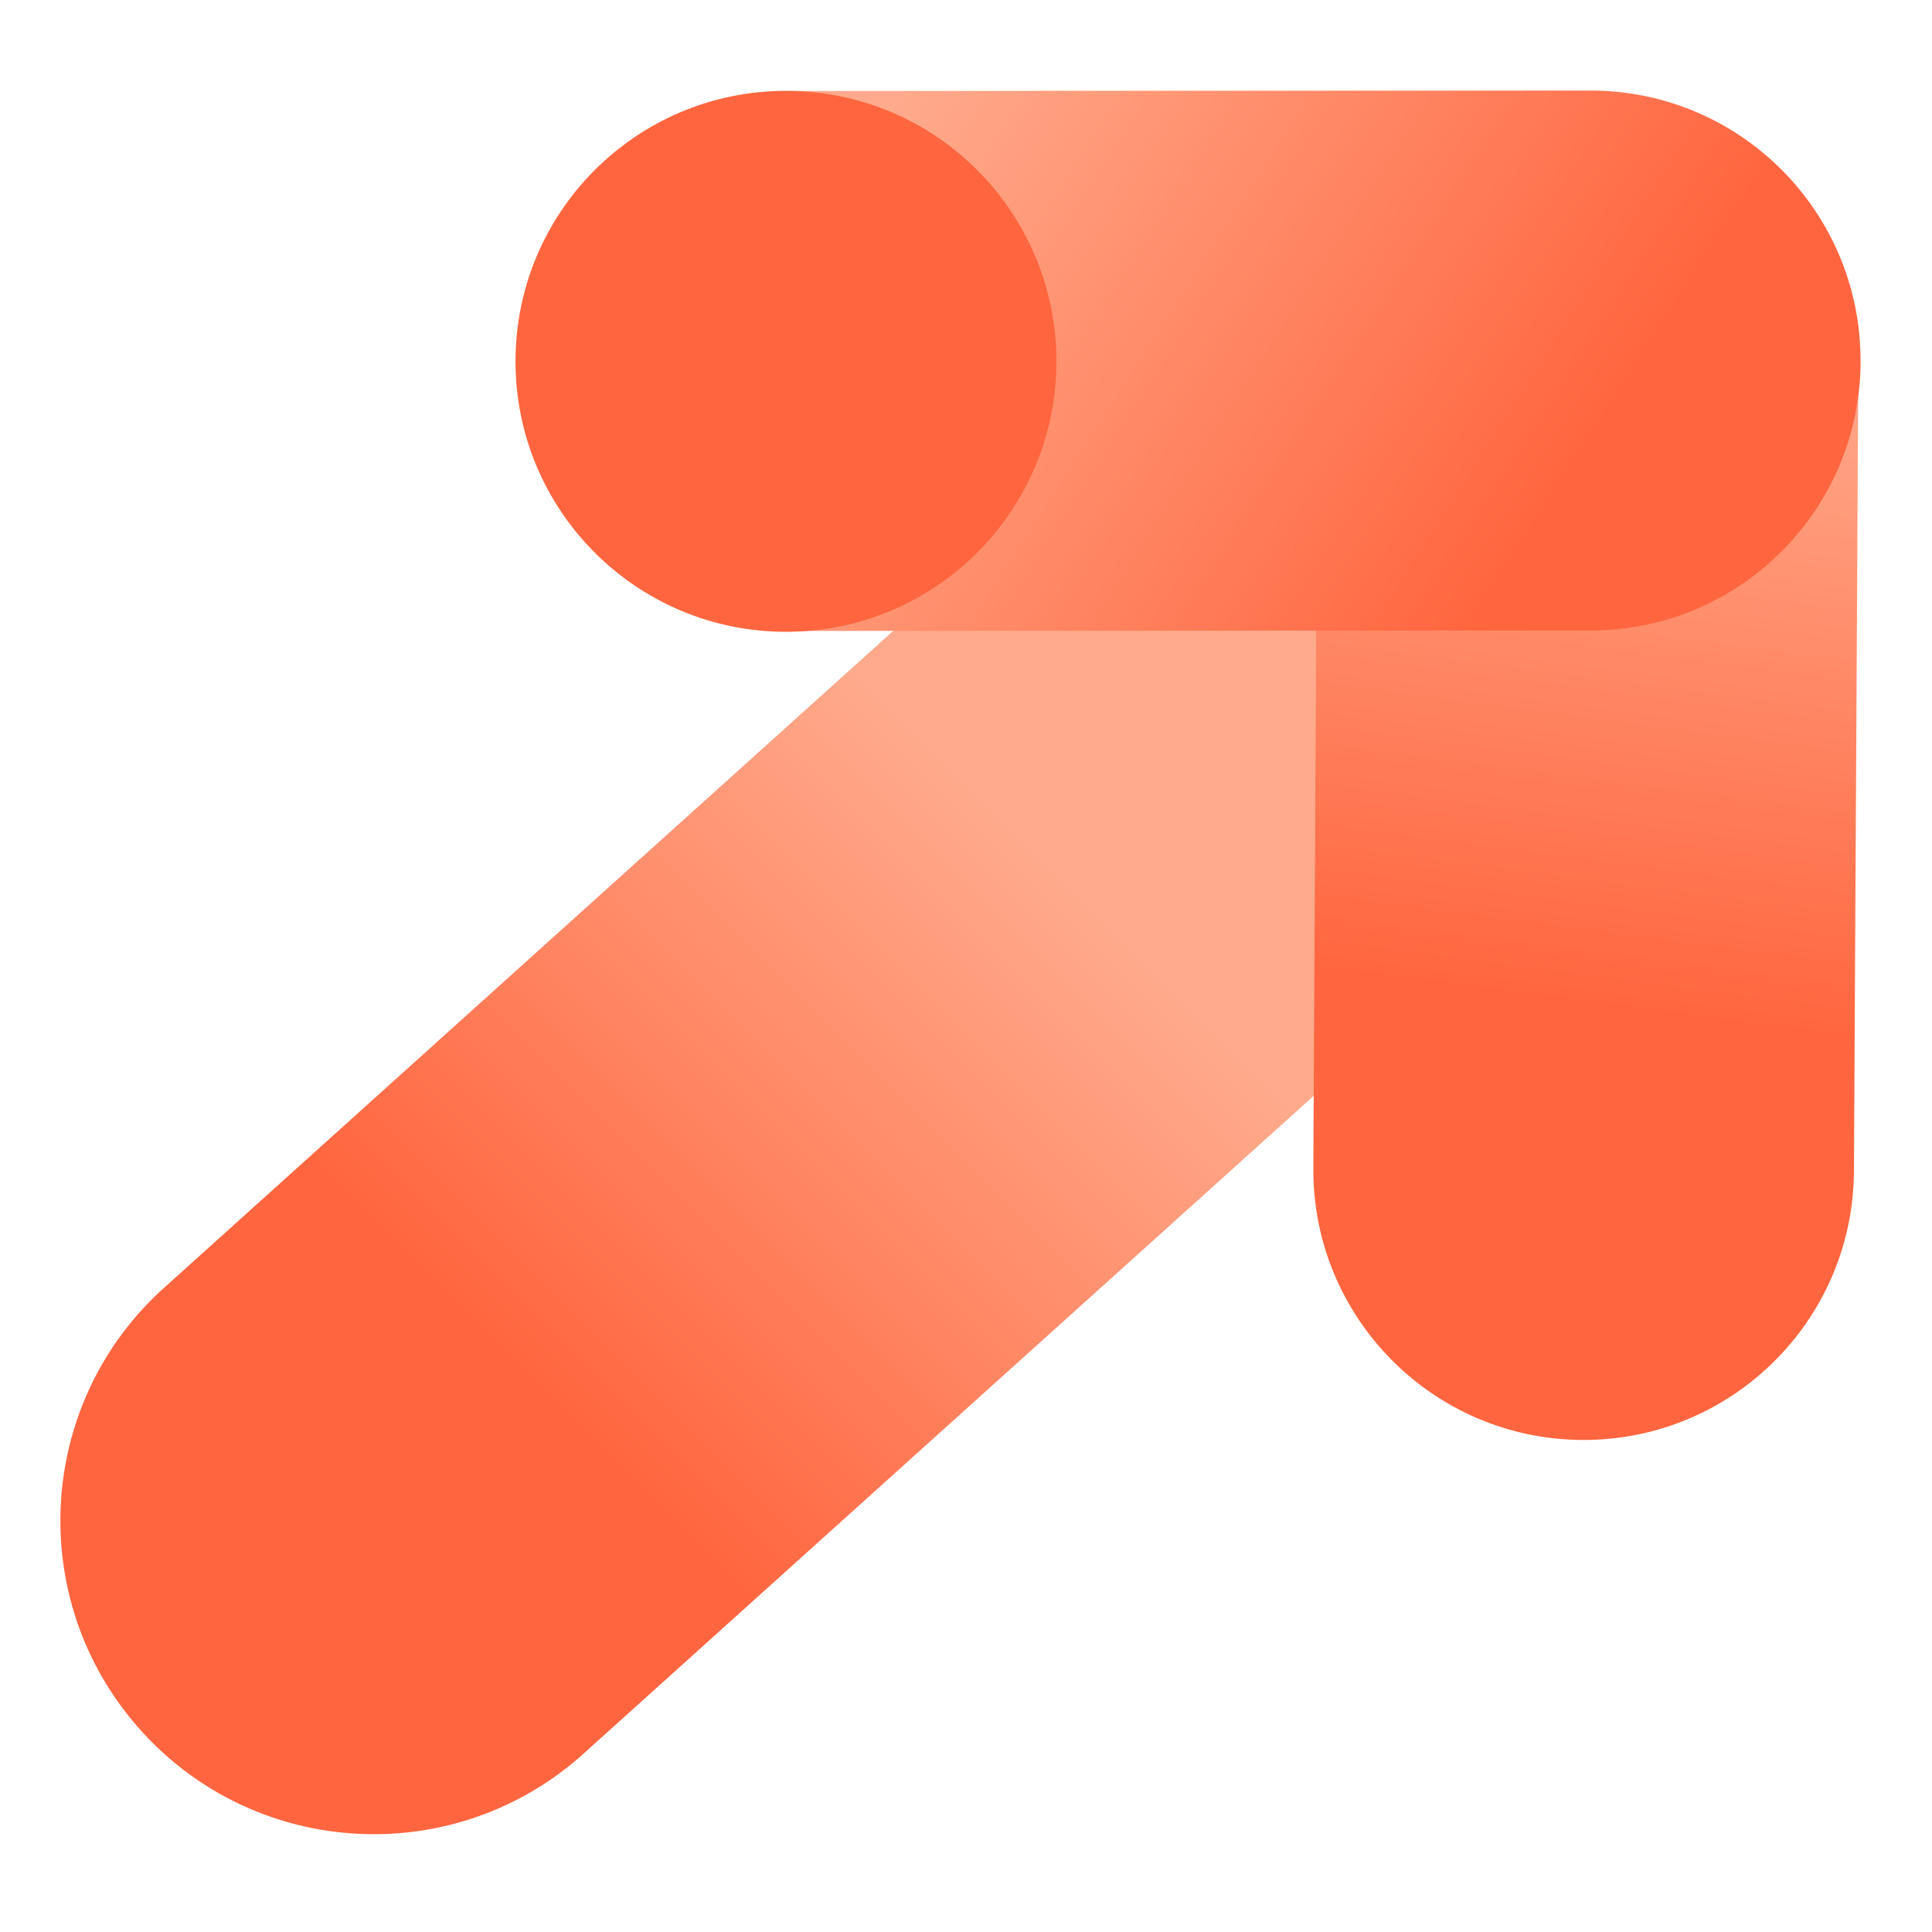
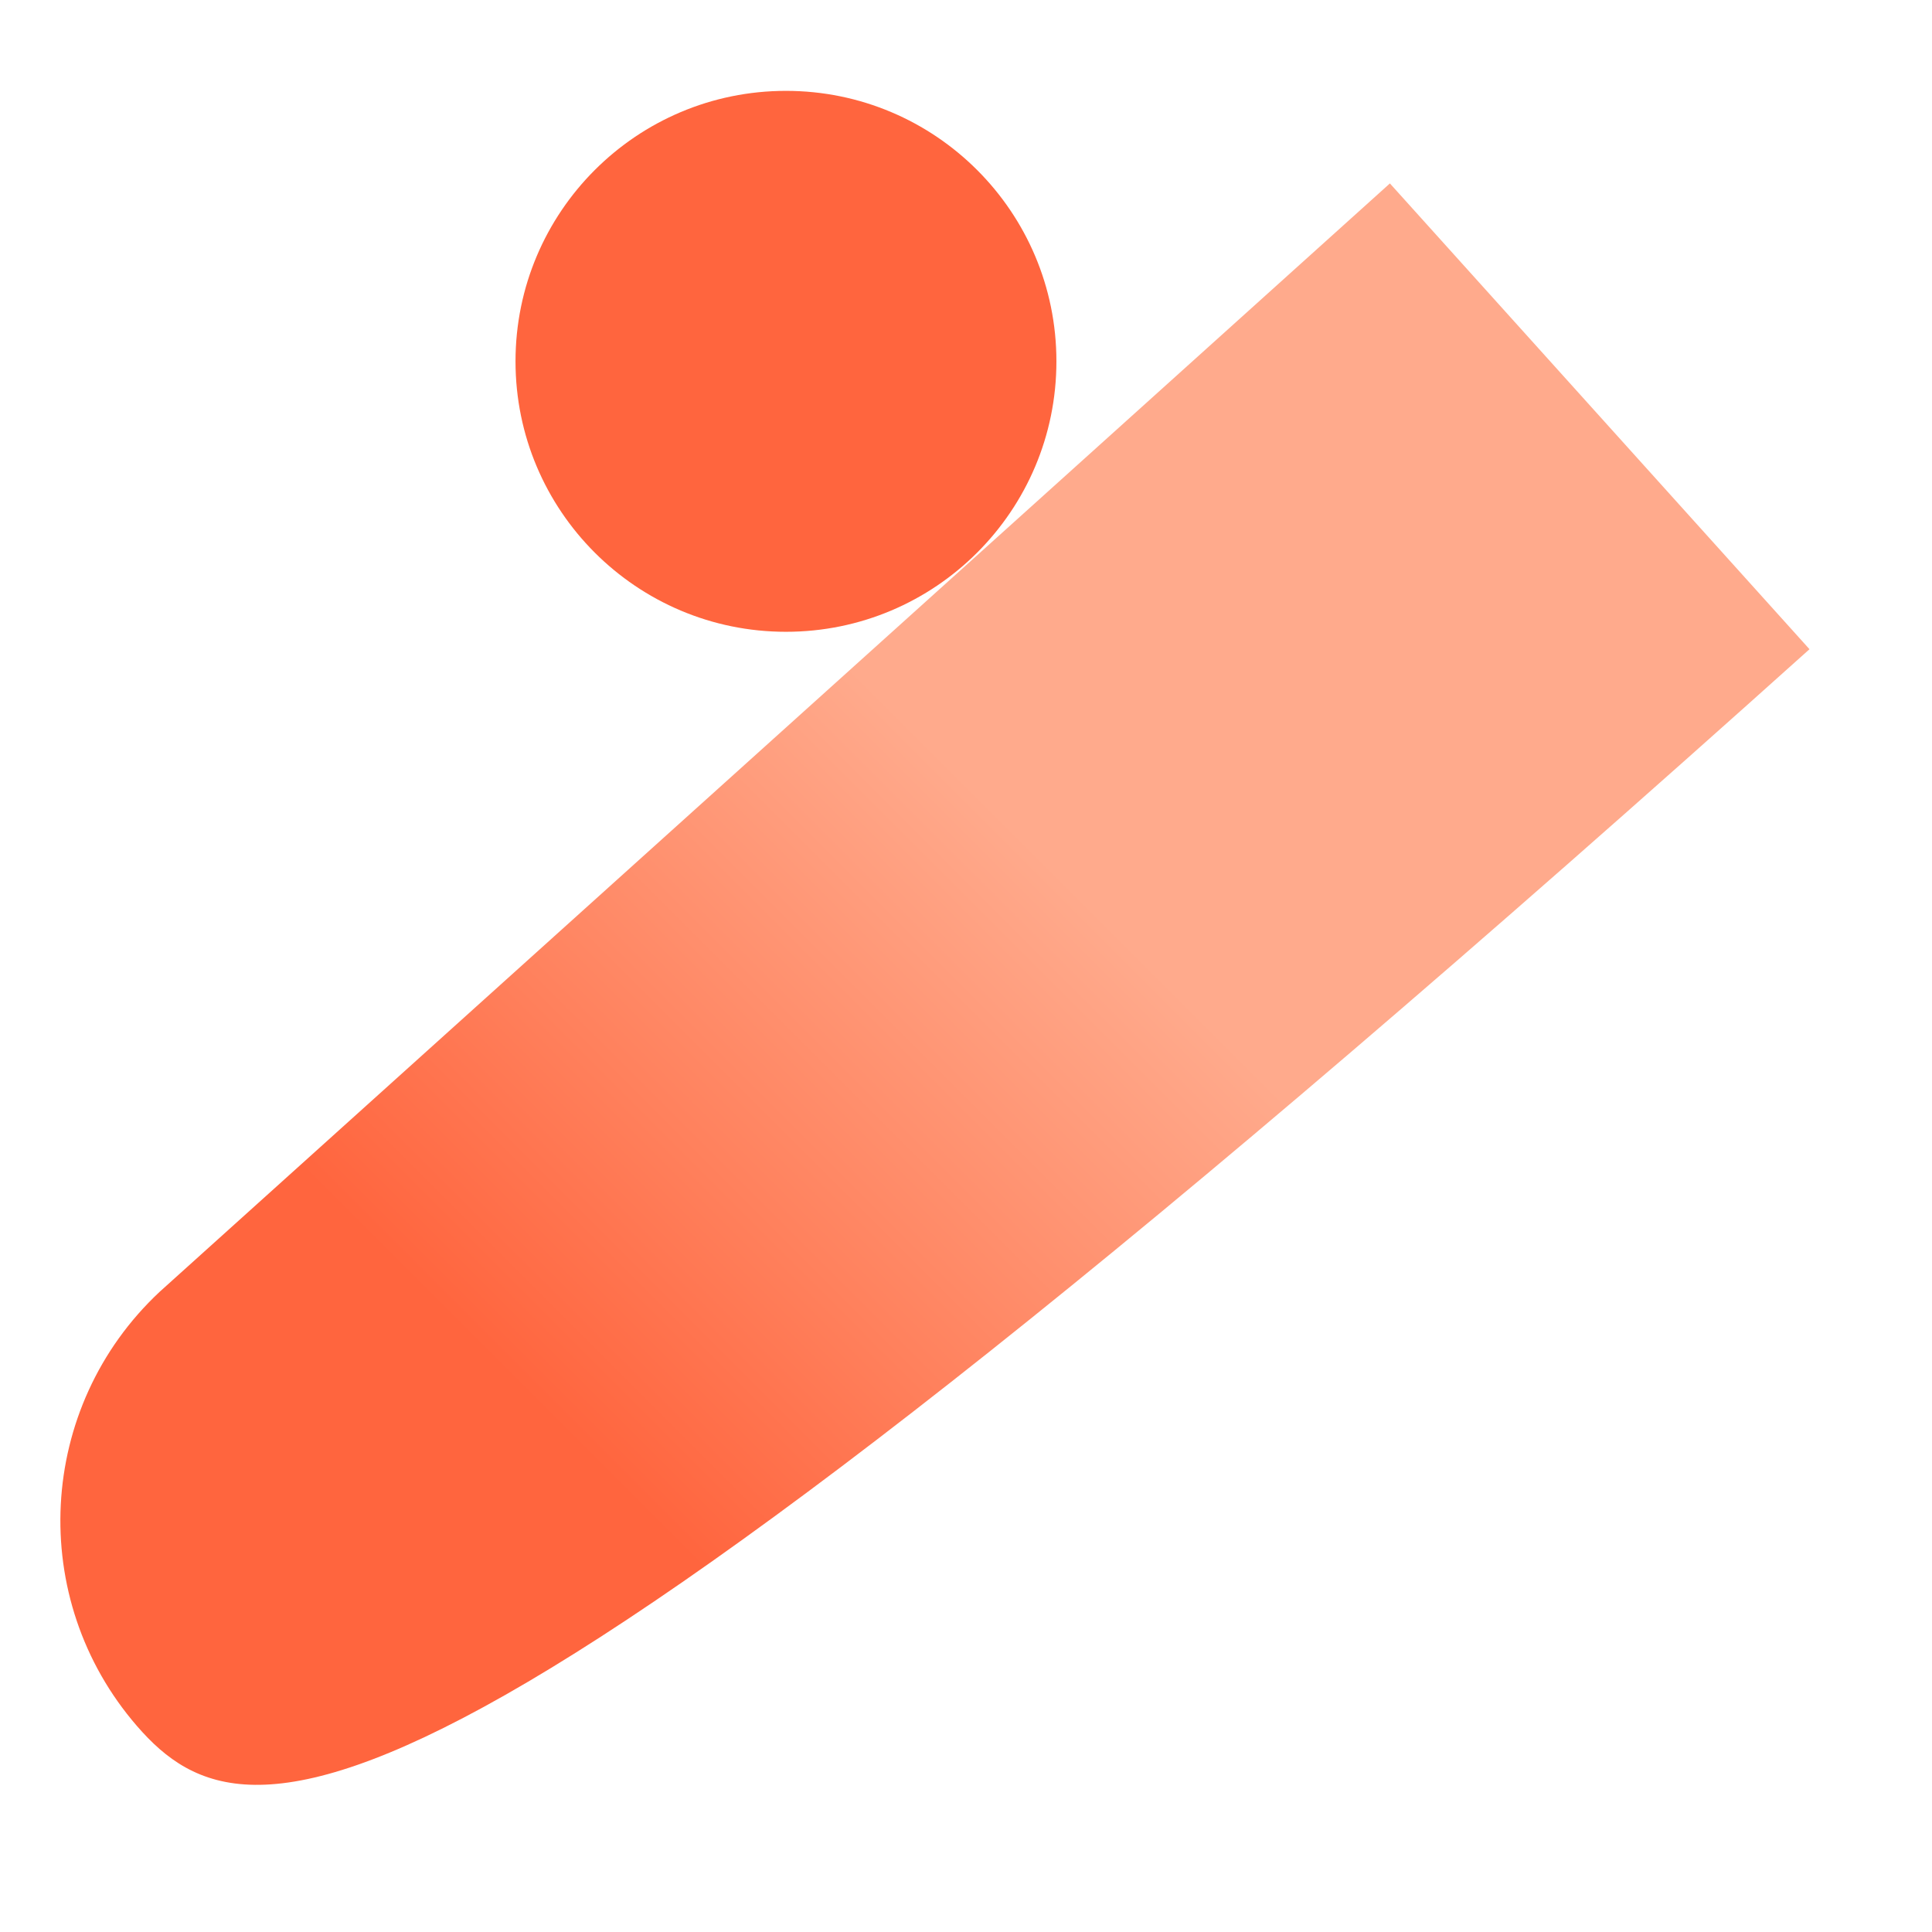
<svg xmlns="http://www.w3.org/2000/svg" width="64" height="64" viewBox="0 0 64 64" fill="none">
-   <path d="M59.942 21.506L19.188 58.22C14.855 61.977 8.297 61.513 4.54 57.18C0.883 52.962 1.212 46.609 5.286 42.795L46.042 6.076" fill="url(#paint0_linear_6627_47072)" />
-   <path d="M43.65 12.037L43.506 38.698C43.479 43.643 47.466 47.673 52.411 47.7L52.413 47.7C57.357 47.727 61.388 43.74 61.414 38.795L61.559 12.134C61.585 7.189 57.599 3.159 52.654 3.133L52.652 3.133C47.707 3.106 43.677 7.093 43.65 12.037Z" fill="url(#paint1_linear_6627_47072)" />
-   <path d="M61.635 11.939C61.637 16.878 57.636 20.884 52.696 20.886L26.339 20.9C21.4 20.902 17.393 16.902 17.392 11.961C17.387 7.023 21.39 3.016 26.328 3.014L52.685 3C57.624 2.998 61.63 6.998 61.633 11.939H61.635Z" fill="url(#paint2_linear_6627_47072)" />
+   <path d="M59.942 21.506C14.855 61.977 8.297 61.513 4.54 57.18C0.883 52.962 1.212 46.609 5.286 42.795L46.042 6.076" fill="url(#paint0_linear_6627_47072)" />
  <path d="M26.036 20.929C30.984 20.929 34.995 16.918 34.995 11.97C34.995 7.021 30.984 3.01 26.036 3.01C21.088 3.01 17.077 7.021 17.077 11.97C17.077 16.918 21.088 20.929 26.036 20.929Z" fill="#FF653E" />
  <defs>
    <linearGradient id="paint0_linear_6627_47072" x1="12.932" y1="53.071" x2="44.461" y2="21.531" gradientUnits="userSpaceOnUse">
      <stop offset="0.18" stop-color="#FF653E" />
      <stop offset="0.302" stop-color="#FF744F" />
      <stop offset="0.401" stop-color="#FF815D" />
      <stop offset="0.62" stop-color="#FF9C7C" />
      <stop offset="0.734" stop-color="#FFAA8C" />
    </linearGradient>
    <linearGradient id="paint1_linear_6627_47072" x1="71.5" y1="6.5" x2="66.849" y2="42.008" gradientUnits="userSpaceOnUse">
      <stop offset="0.18" stop-color="#FFAA8C" />
      <stop offset="0.82" stop-color="#FF653E" />
    </linearGradient>
    <linearGradient id="paint2_linear_6627_47072" x1="23.96" y1="-1.201" x2="57.927" y2="20.656" gradientUnits="userSpaceOnUse">
      <stop offset="0.18" stop-color="#FFAA8C" />
      <stop offset="0.82" stop-color="#FF653E" />
    </linearGradient>
  </defs>
</svg>